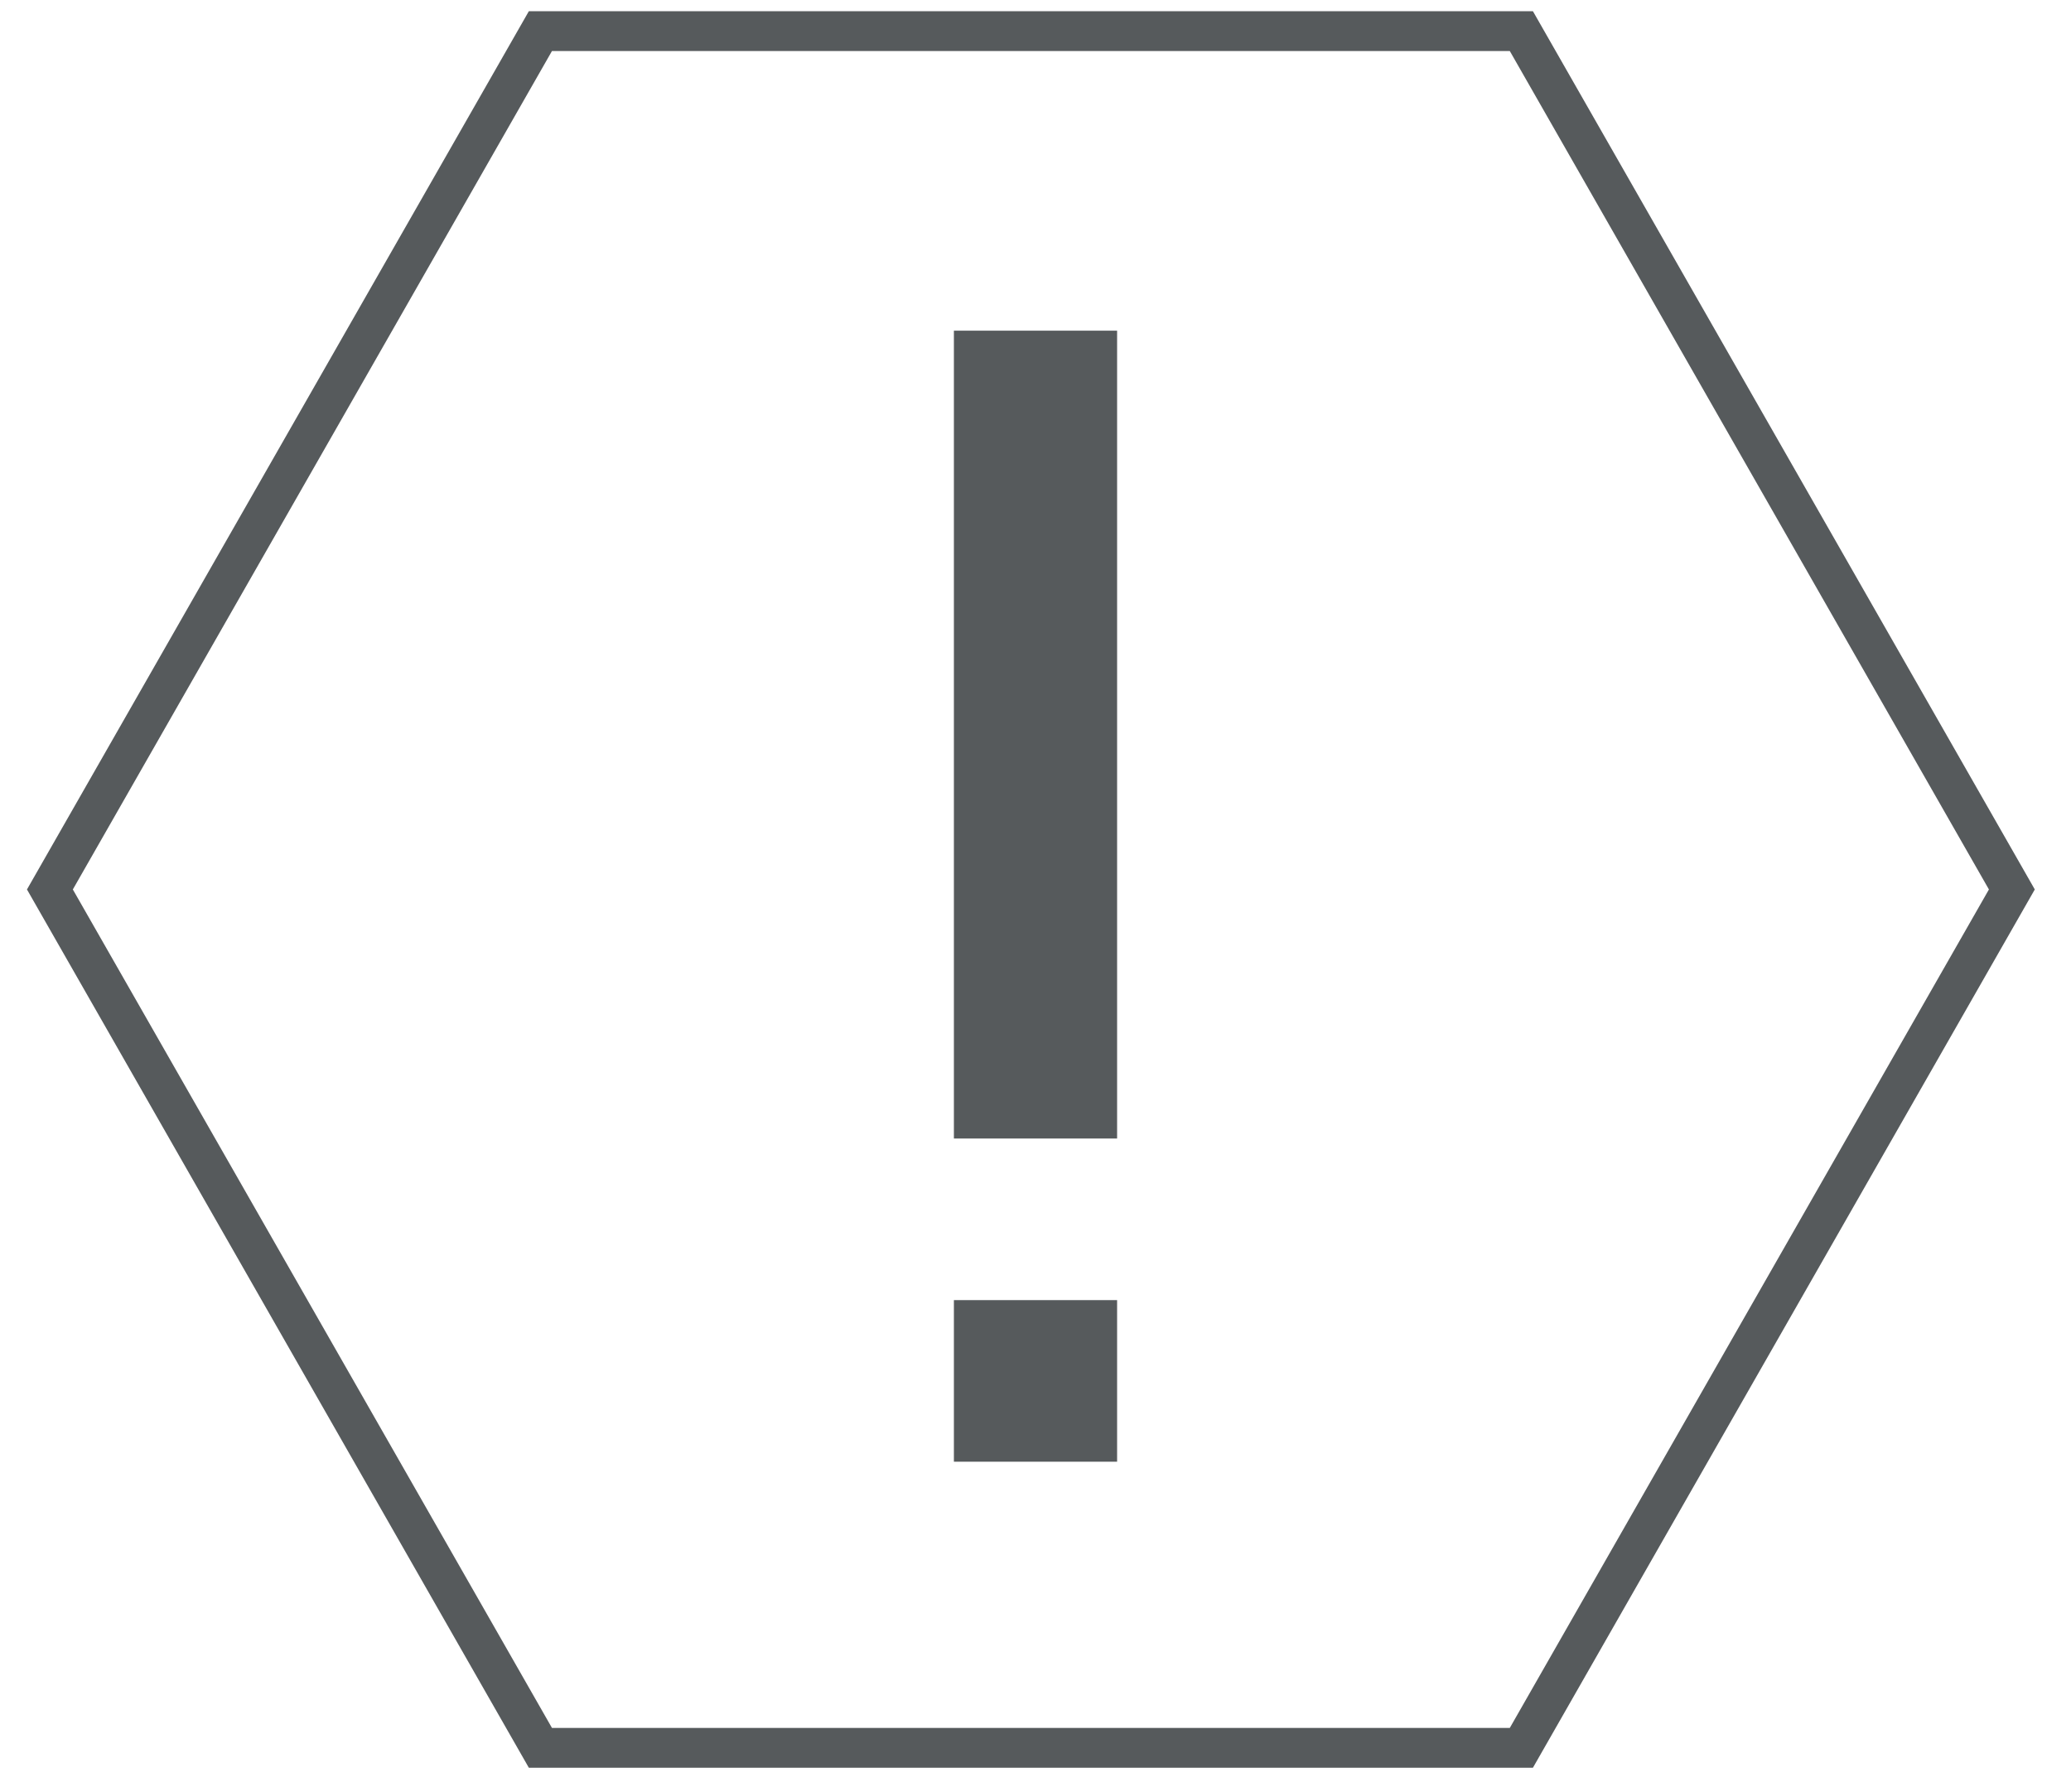
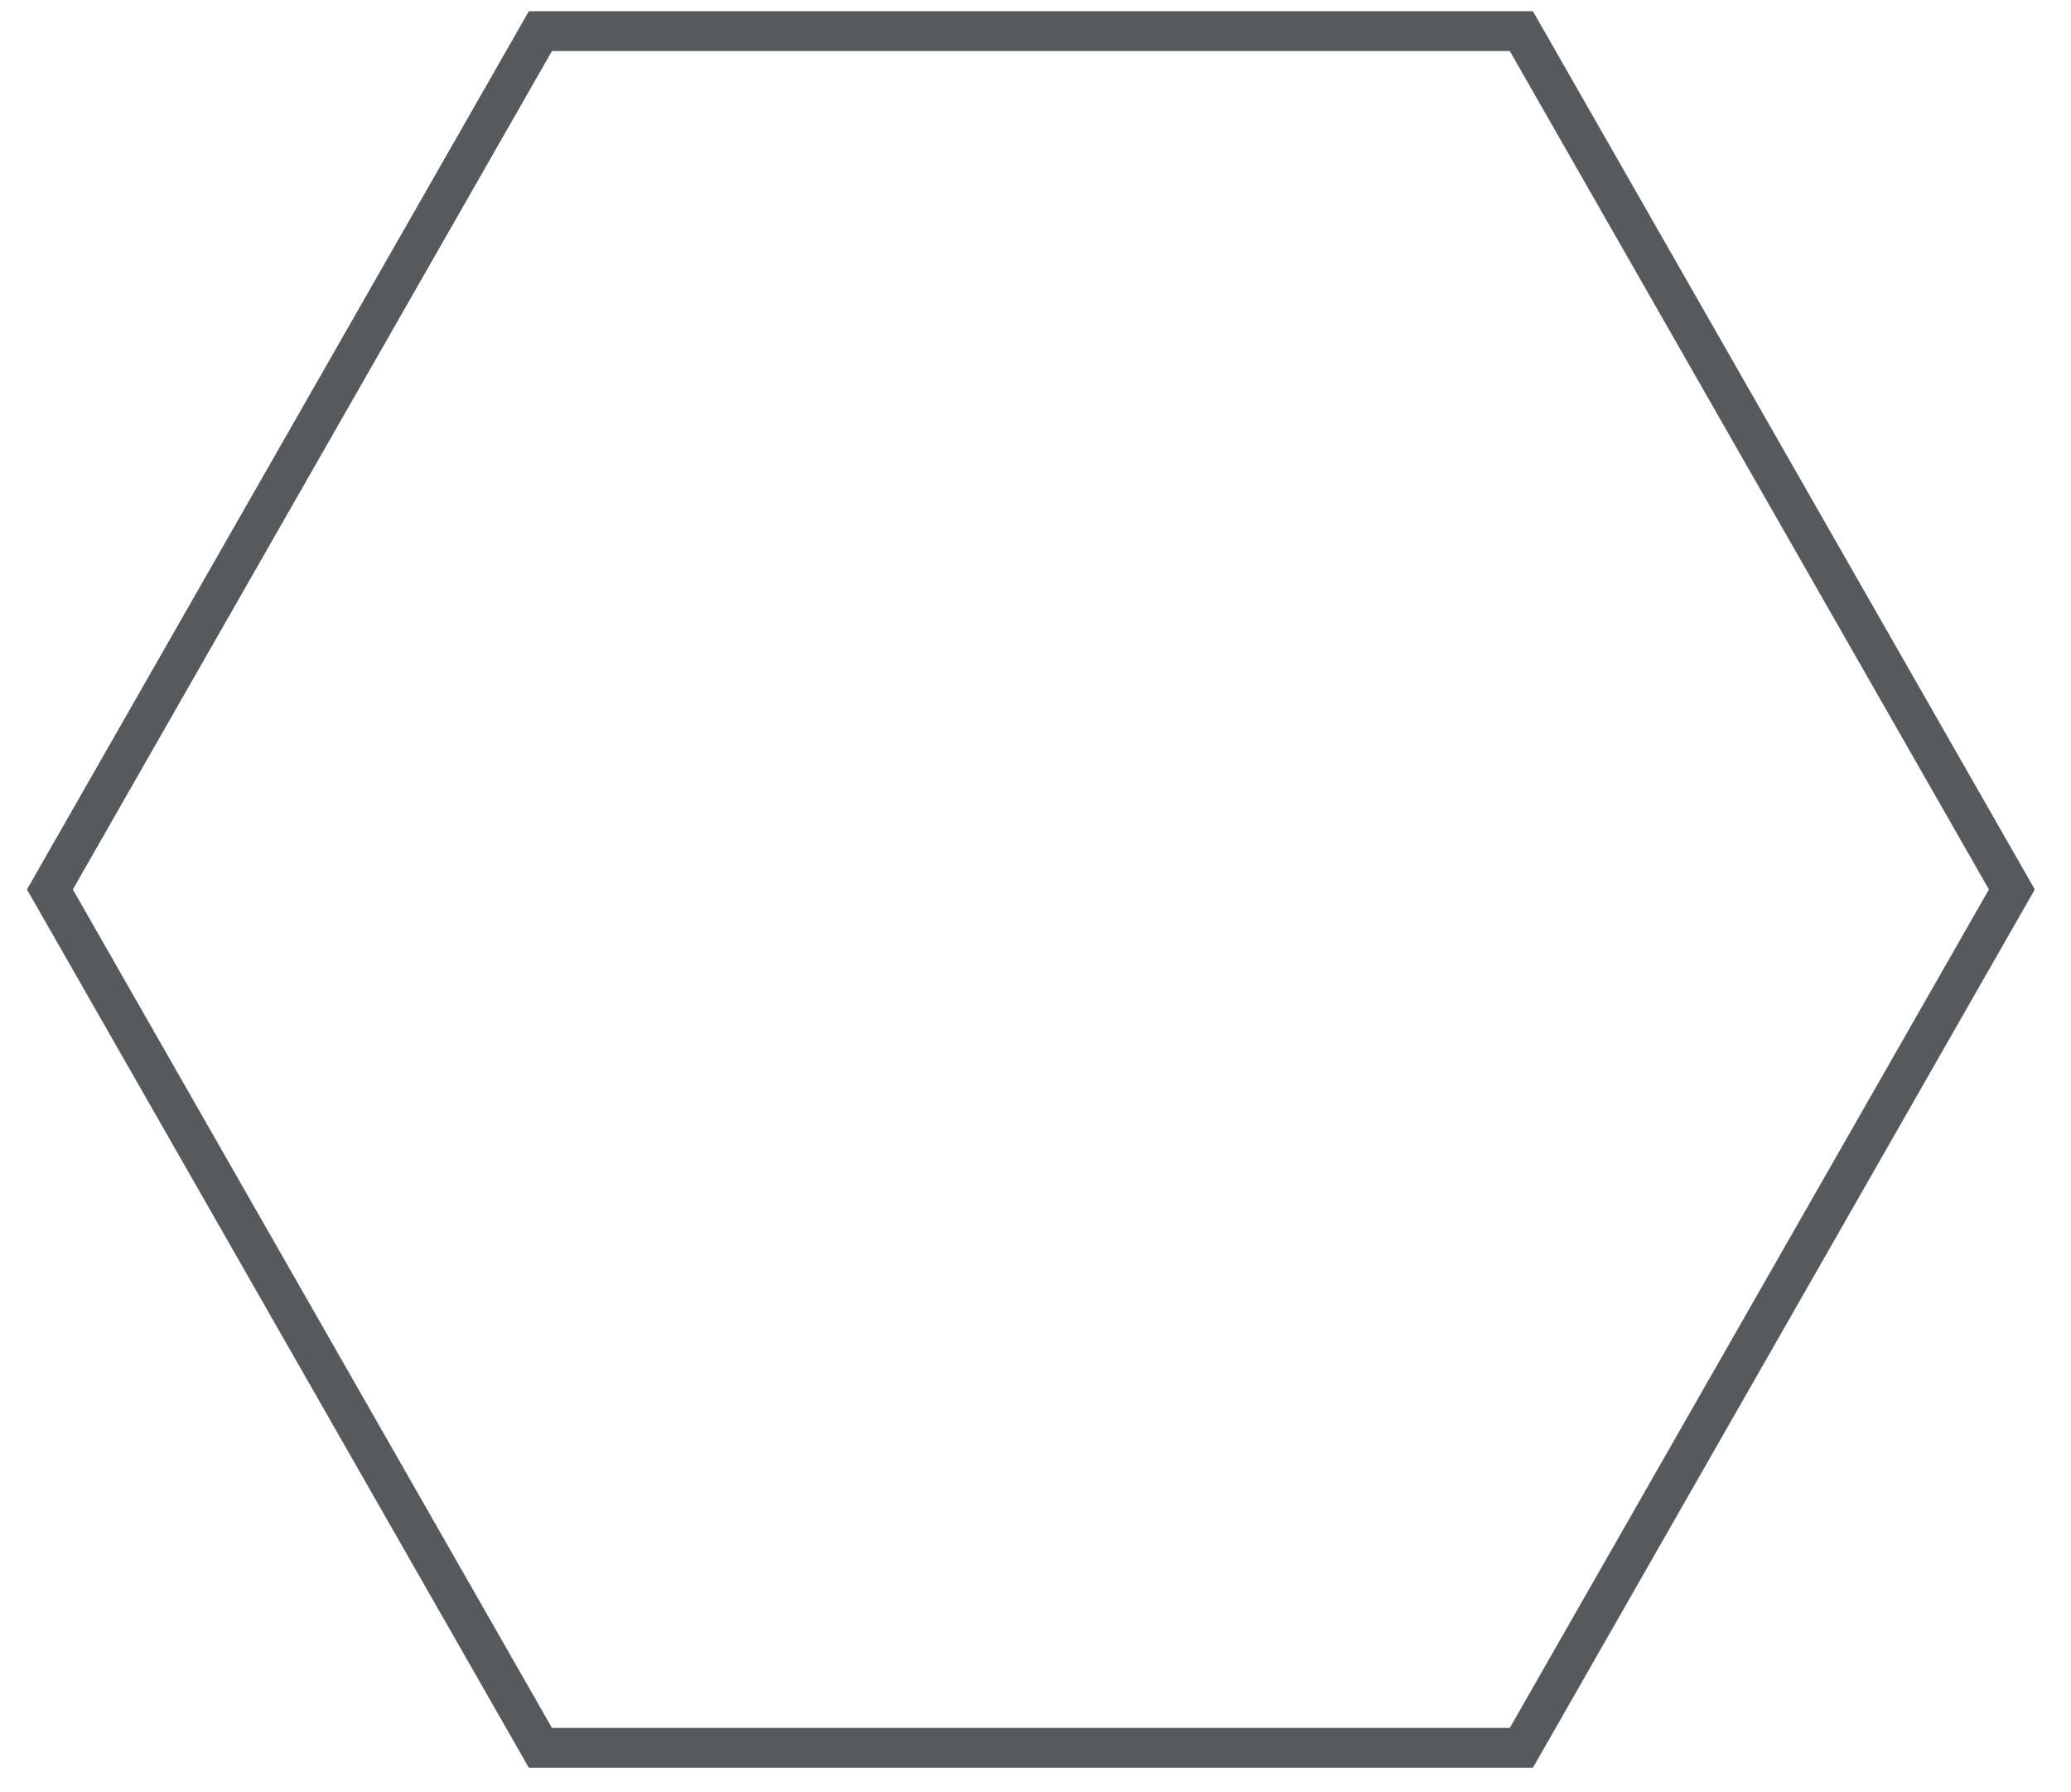
<svg xmlns="http://www.w3.org/2000/svg" width="52px" height="45px" viewBox="0 0 52 45" version="1.1">
  <title>Group 4 Copy 19</title>
  <desc>Created with Sketch.</desc>
  <defs />
  <g id="Page-1" stroke="none" stroke-width="1" fill="none" fill-rule="evenodd">
    <g id="十九大系统-14" transform="translate(-110, -8305)">
      <g id="Group-4-Copy-19" transform="translate(111, 8305)">
        <polygon id="Polygon-2-Copy-3" stroke="#565A5C" transform="translate(24.884, 22.331) rotate(90) translate(-24.884, -22.331) " points="24.884 -2.3 46.435 10.016 46.435 34.646 24.884 46.962 3.334 34.646 3.334 10.016" />
-         <path d="M22.951,28.584 L27.049,28.584 L27.049,8.302 L22.951,8.302 L22.951,28.584 Z M22.951,36.698 L27.049,36.698 L27.049,32.641 L22.951,32.641 L22.951,36.698 Z" id="Page-1" fill="#565A5C" transform="translate(25, 22.5) scale(-1, 1) translate(-25, -22.5) " />
      </g>
    </g>
  </g>
</svg>